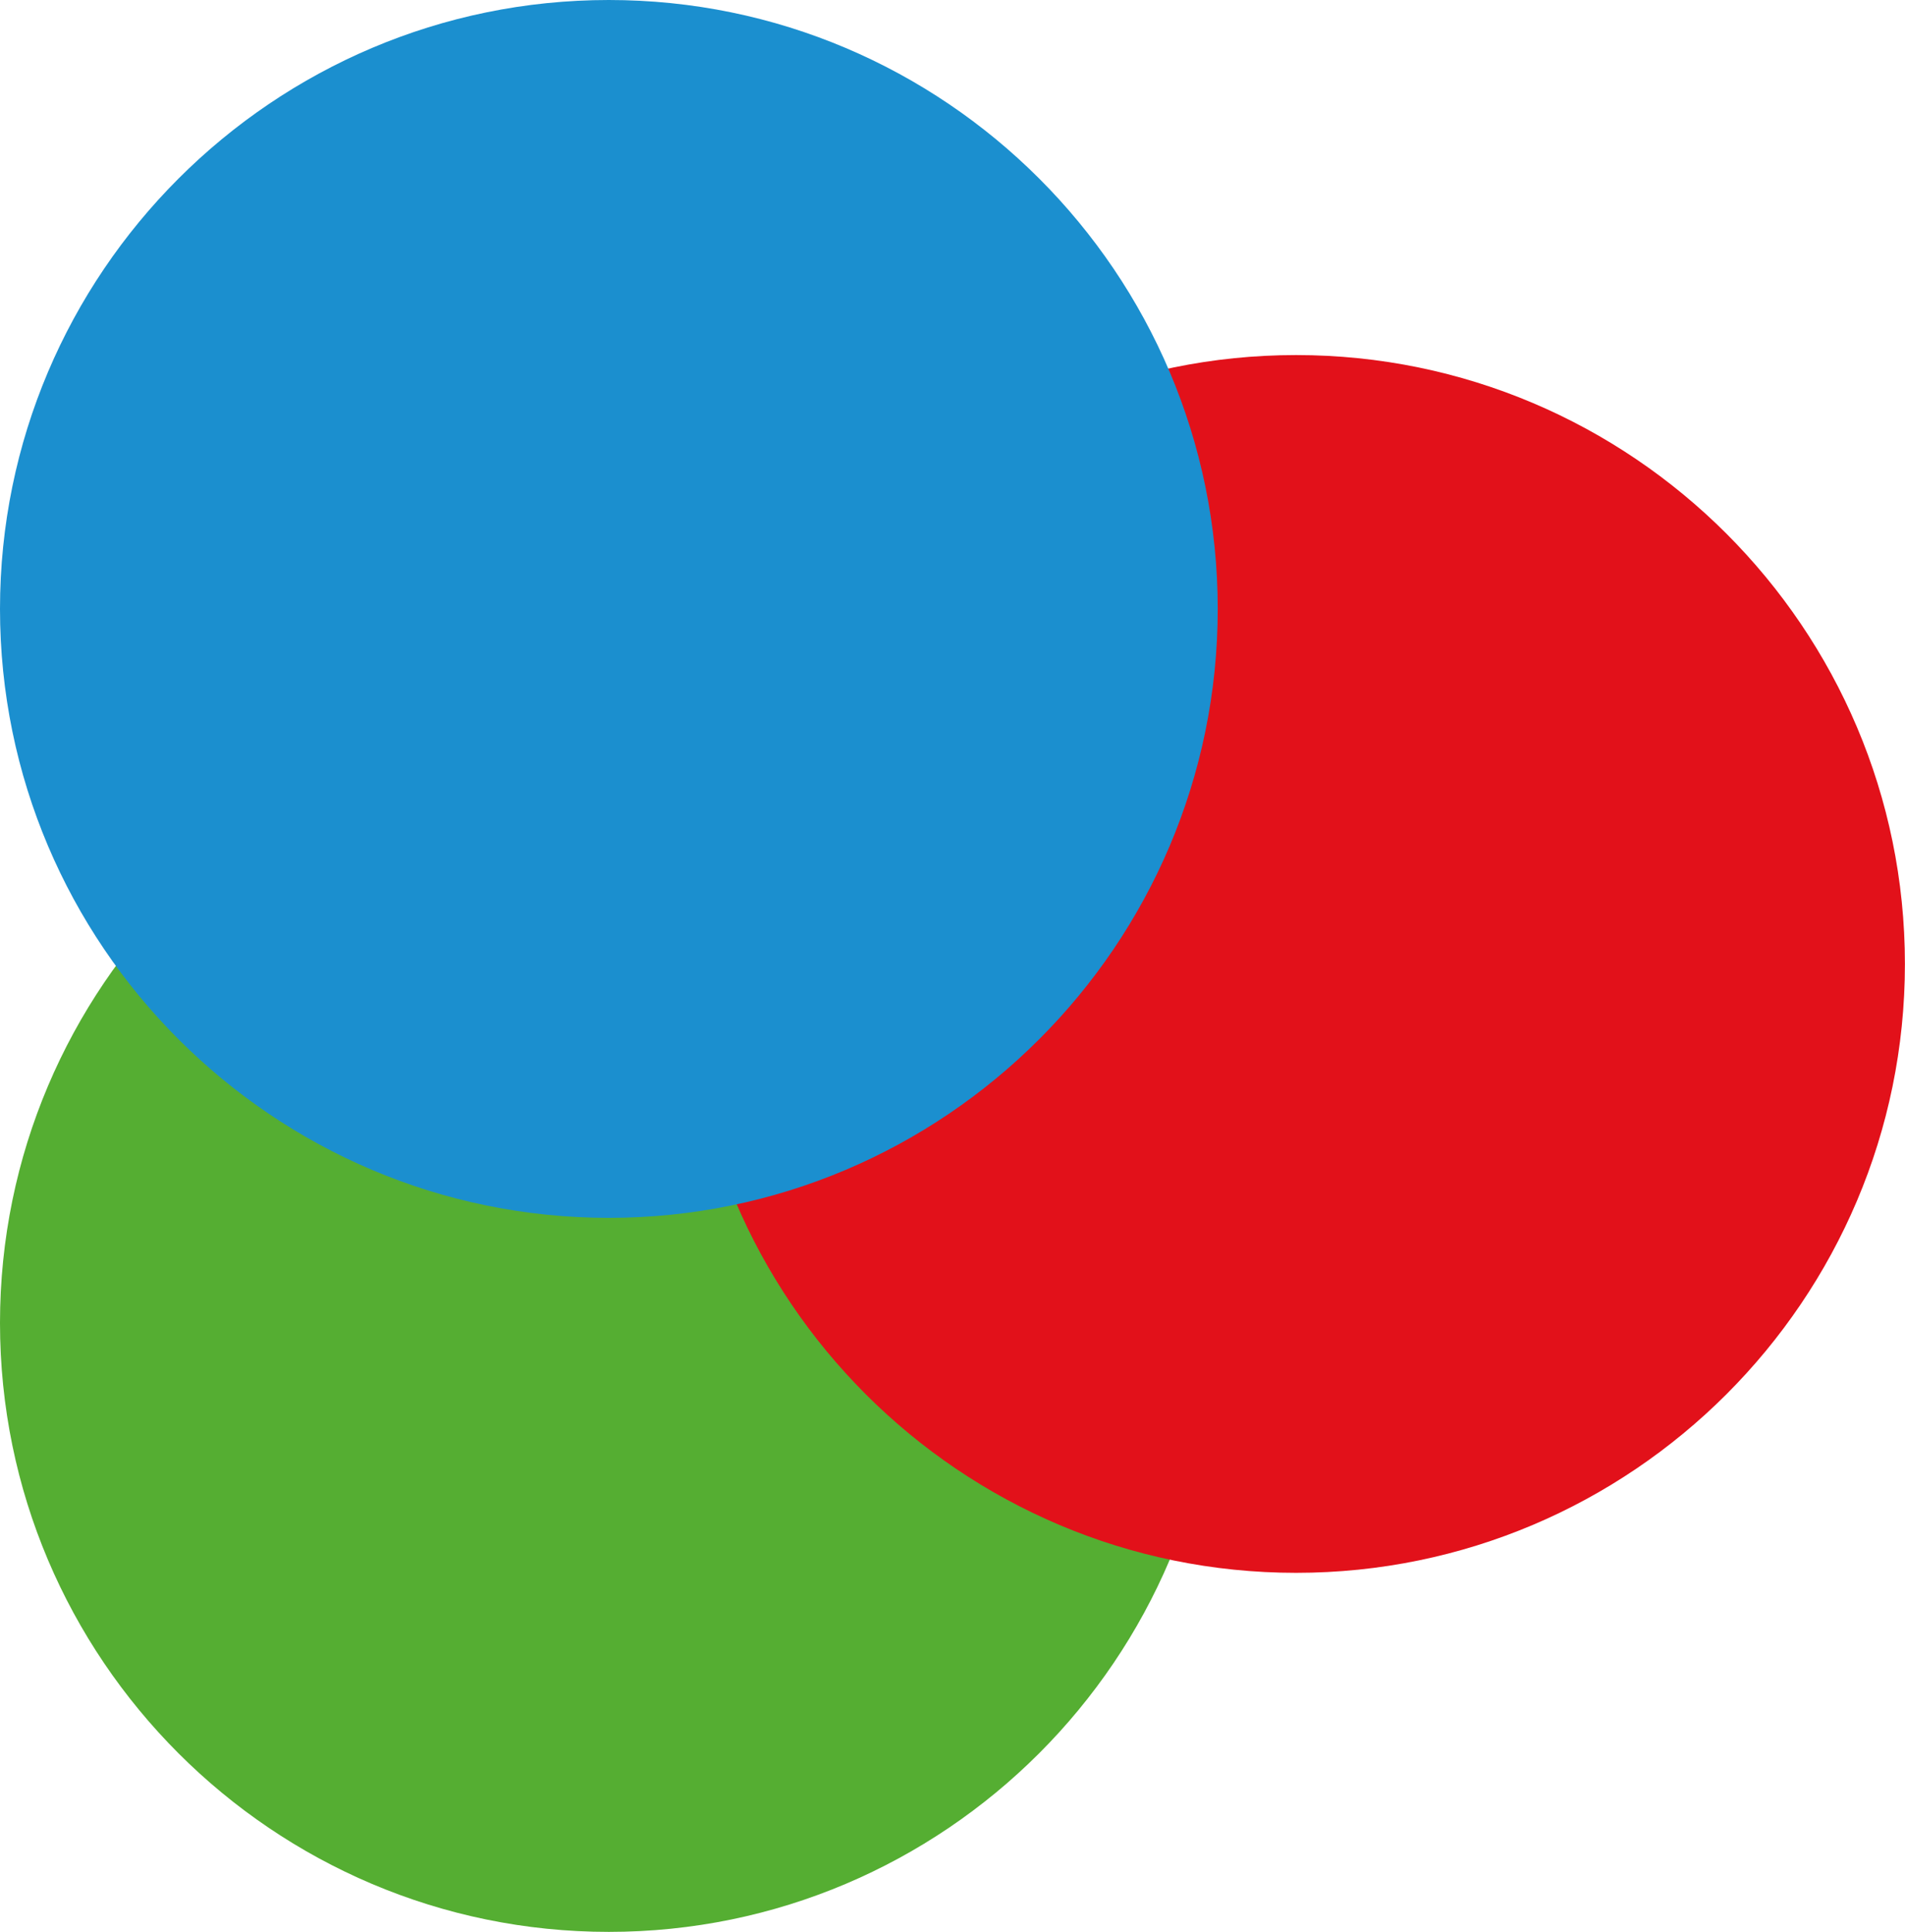
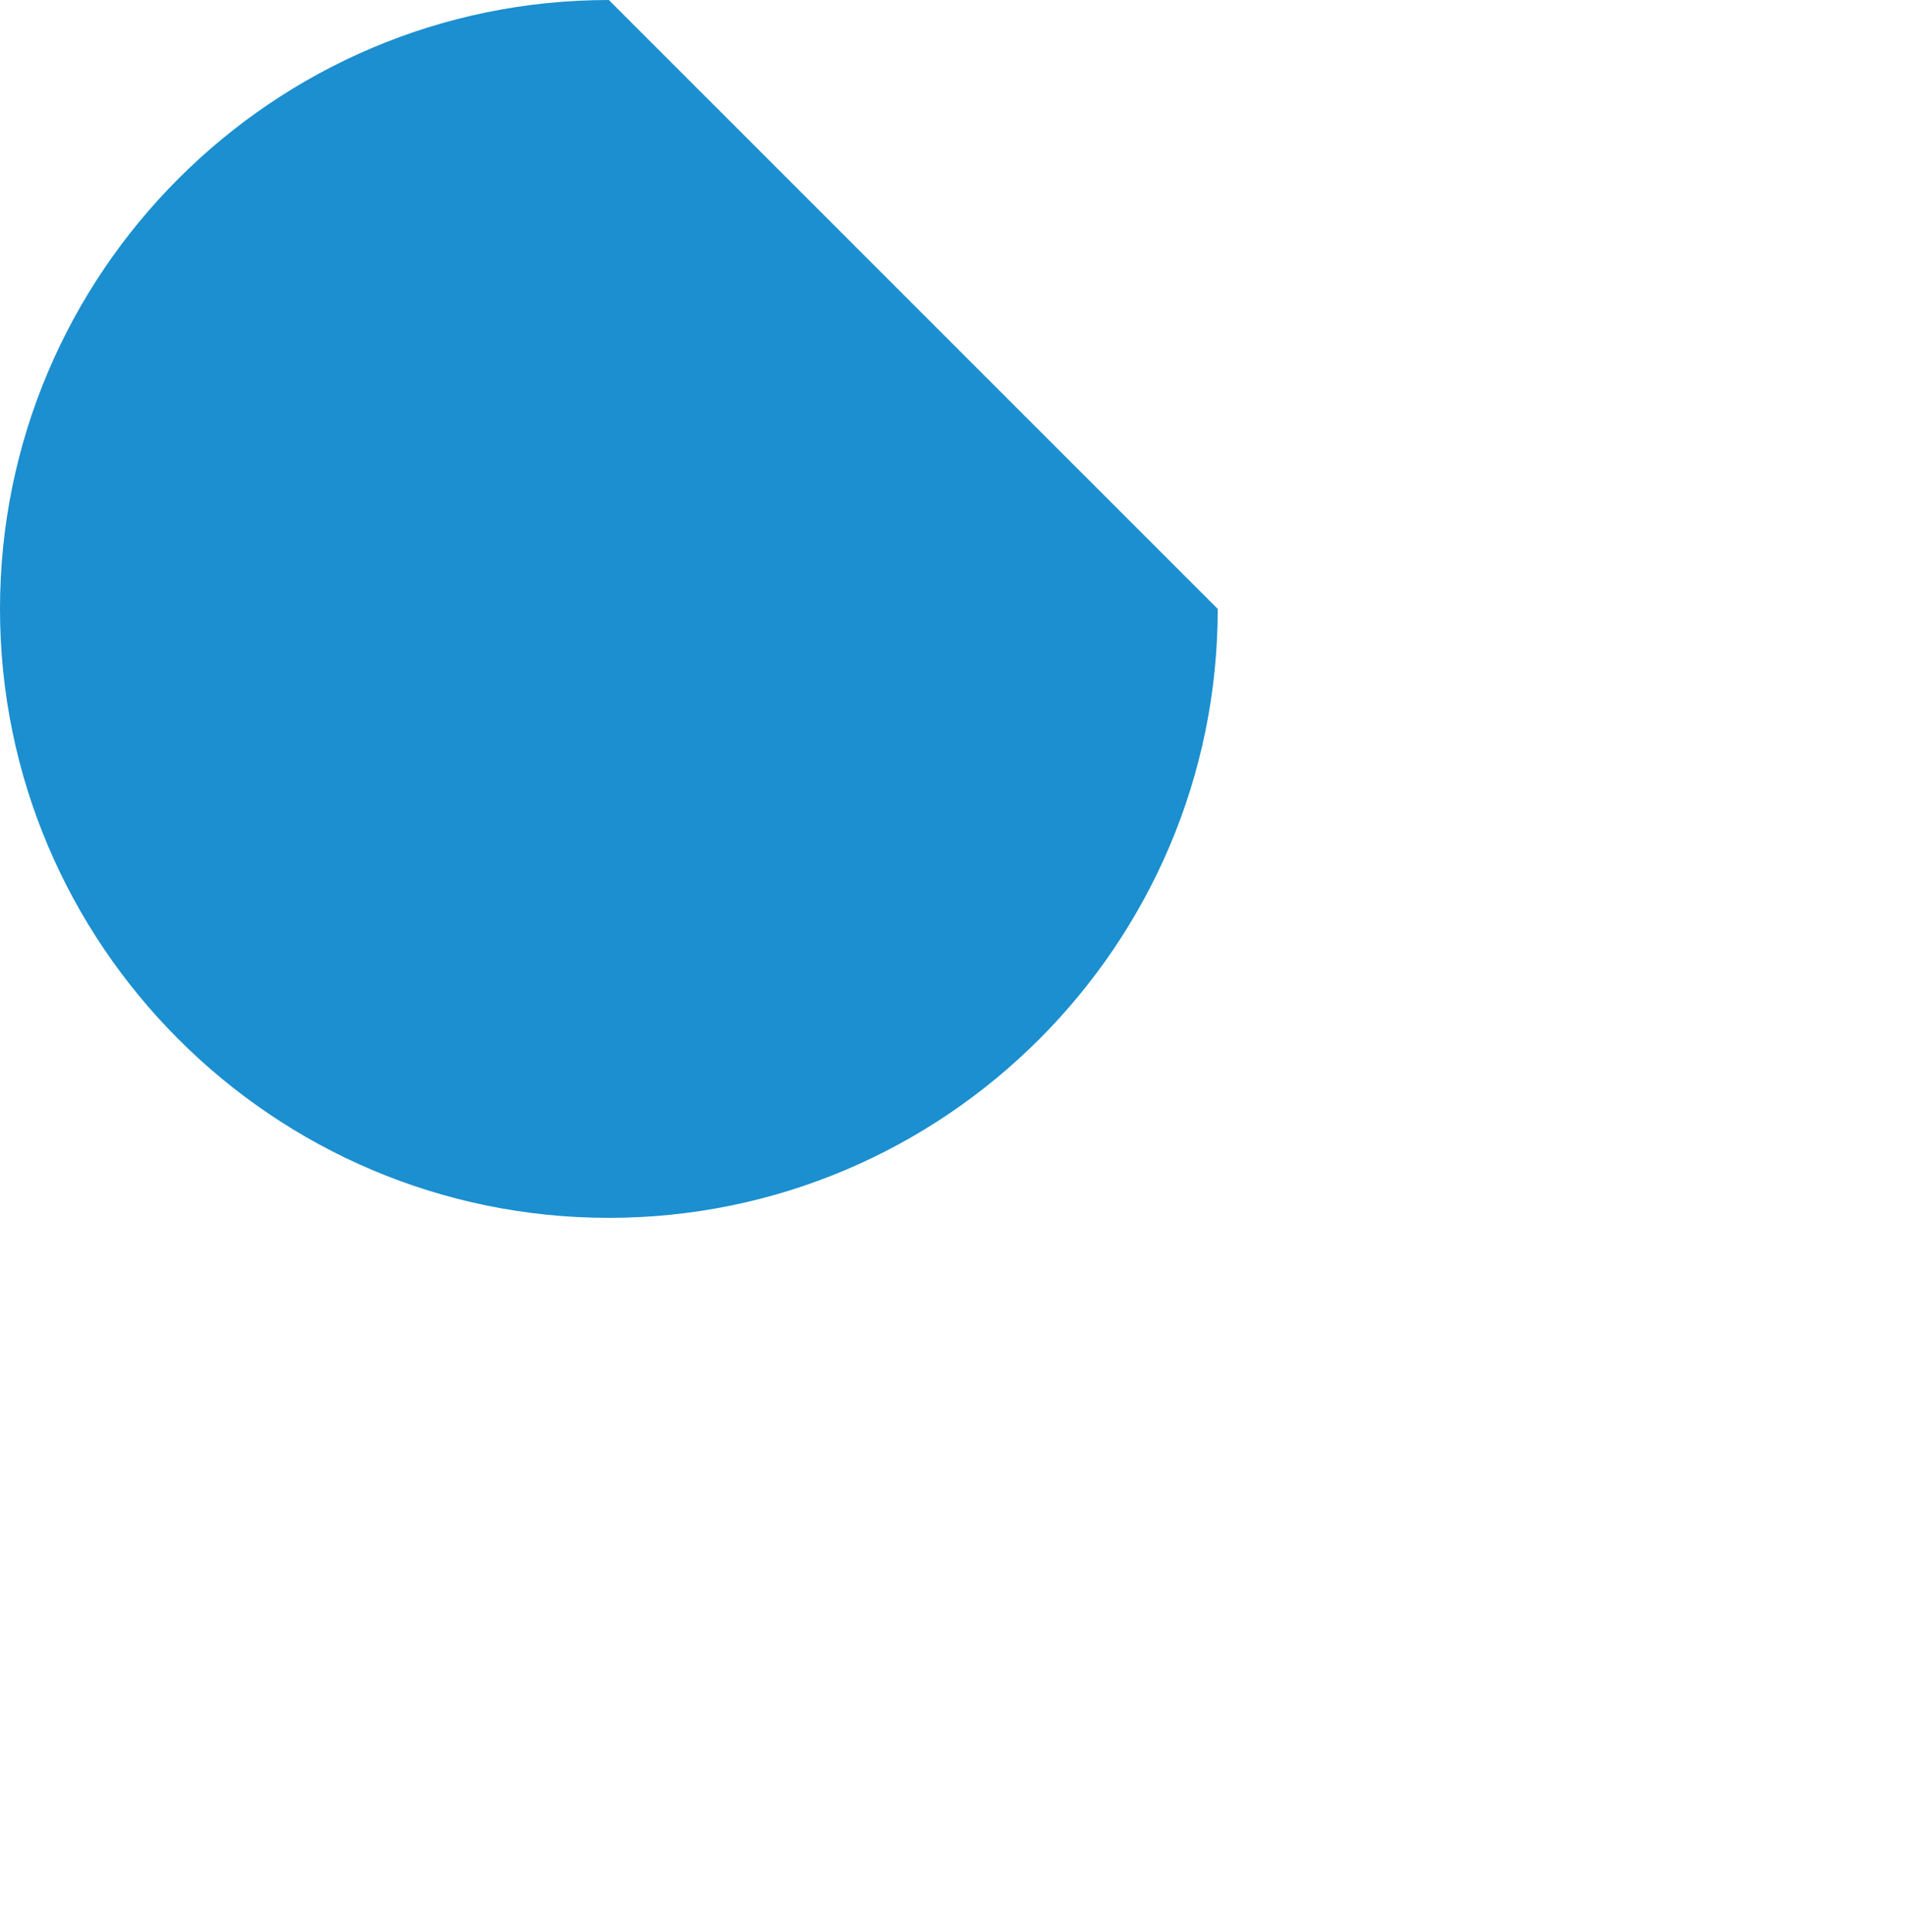
<svg xmlns="http://www.w3.org/2000/svg" id="Laag_2" viewBox="0 0 233.86 237.12">
  <g id="Laag_1-2">
-     <path d="M74.74,87.63C33.53,87.63,0,121.16,0,162.38s33.53,74.74,74.74,74.74,74.74-33.53,74.74-74.74-33.53-74.74-74.74-74.74Z" style="fill:#55ae32;" />
-     <path d="M159.11,43.58c-41.21,0-74.74,33.53-74.74,74.74s33.53,74.73,74.74,74.73,74.74-33.52,74.74-74.73-33.53-74.74-74.74-74.74Z" style="fill:#e2111a;" />
-     <path d="M74.74,0C33.53,0,0,33.53,0,74.74s33.53,74.74,74.74,74.74,74.75-33.53,74.75-74.74S115.96,0,74.74,0Z" style="fill:#1b8fcf;" />
+     <path d="M74.74,0C33.53,0,0,33.53,0,74.74s33.53,74.74,74.74,74.74,74.75-33.53,74.75-74.74Z" style="fill:#1b8fcf;" />
  </g>
</svg>